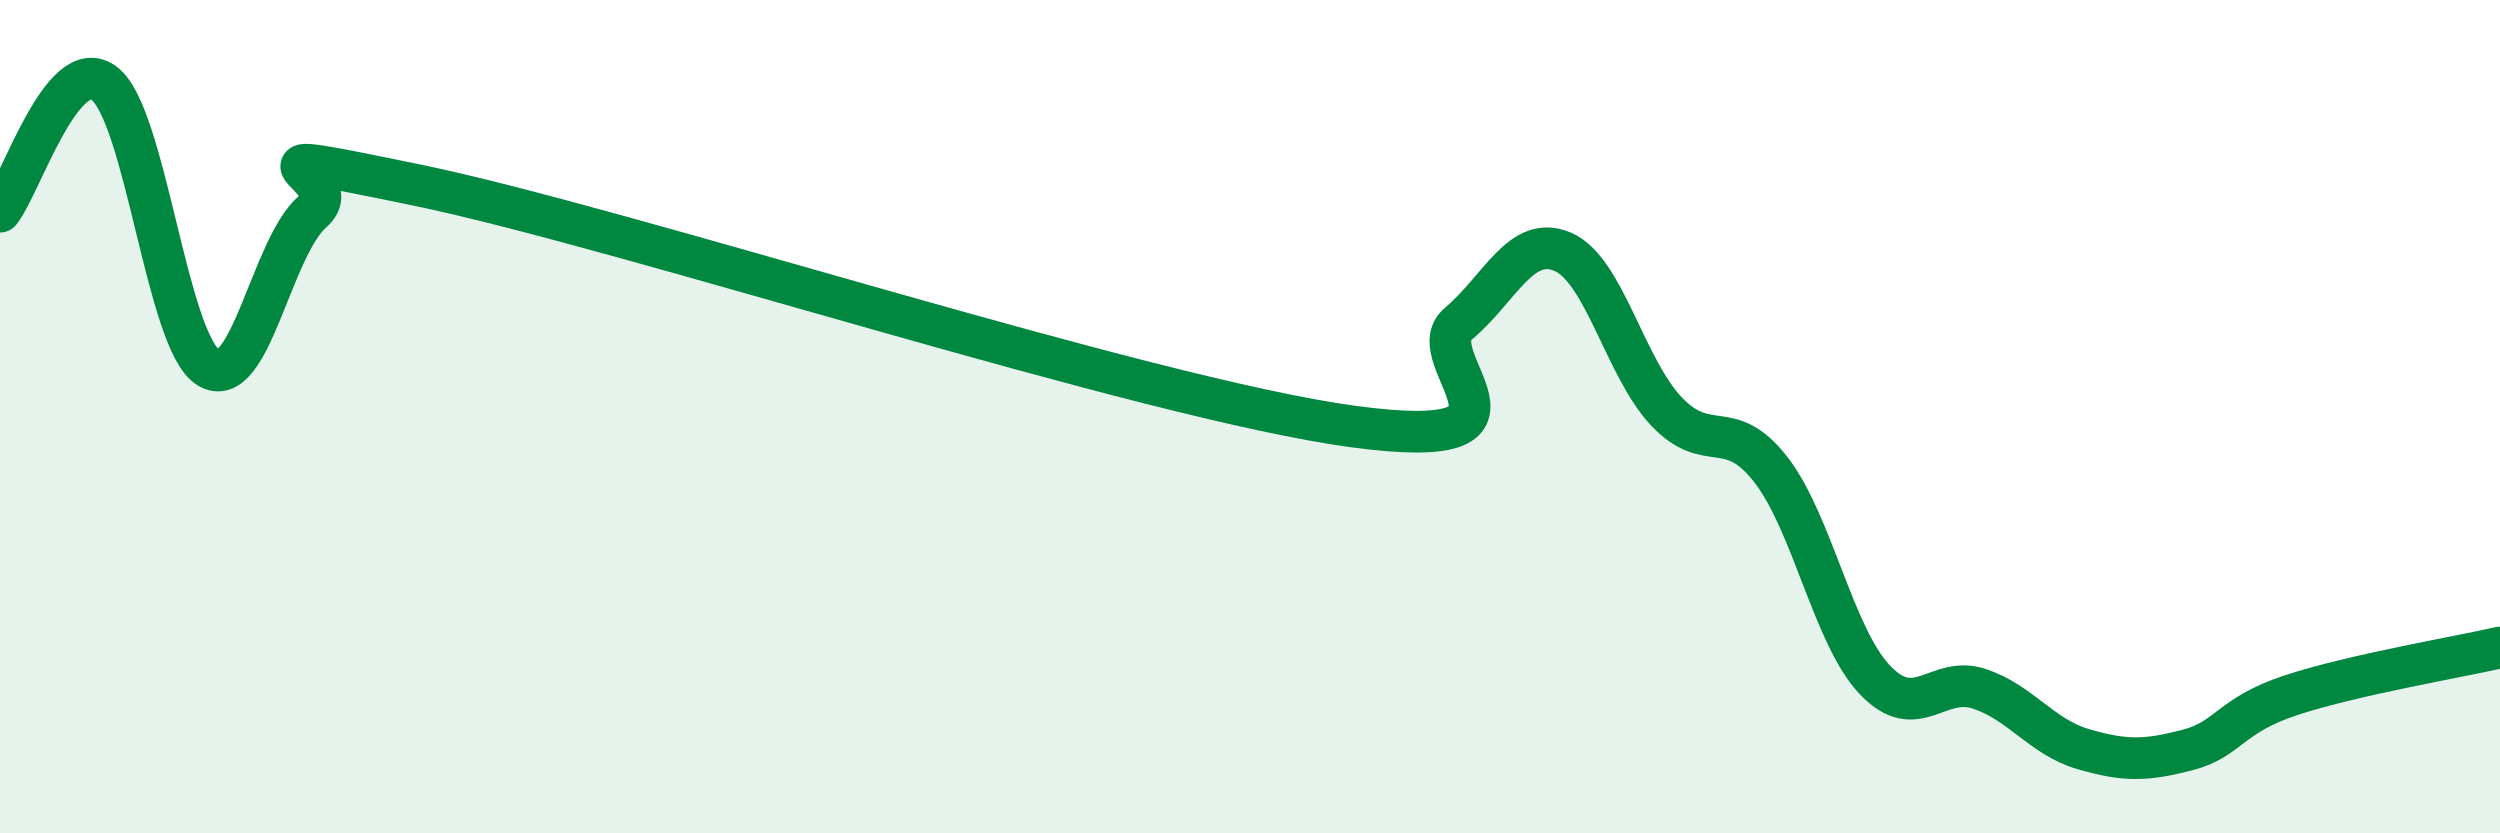
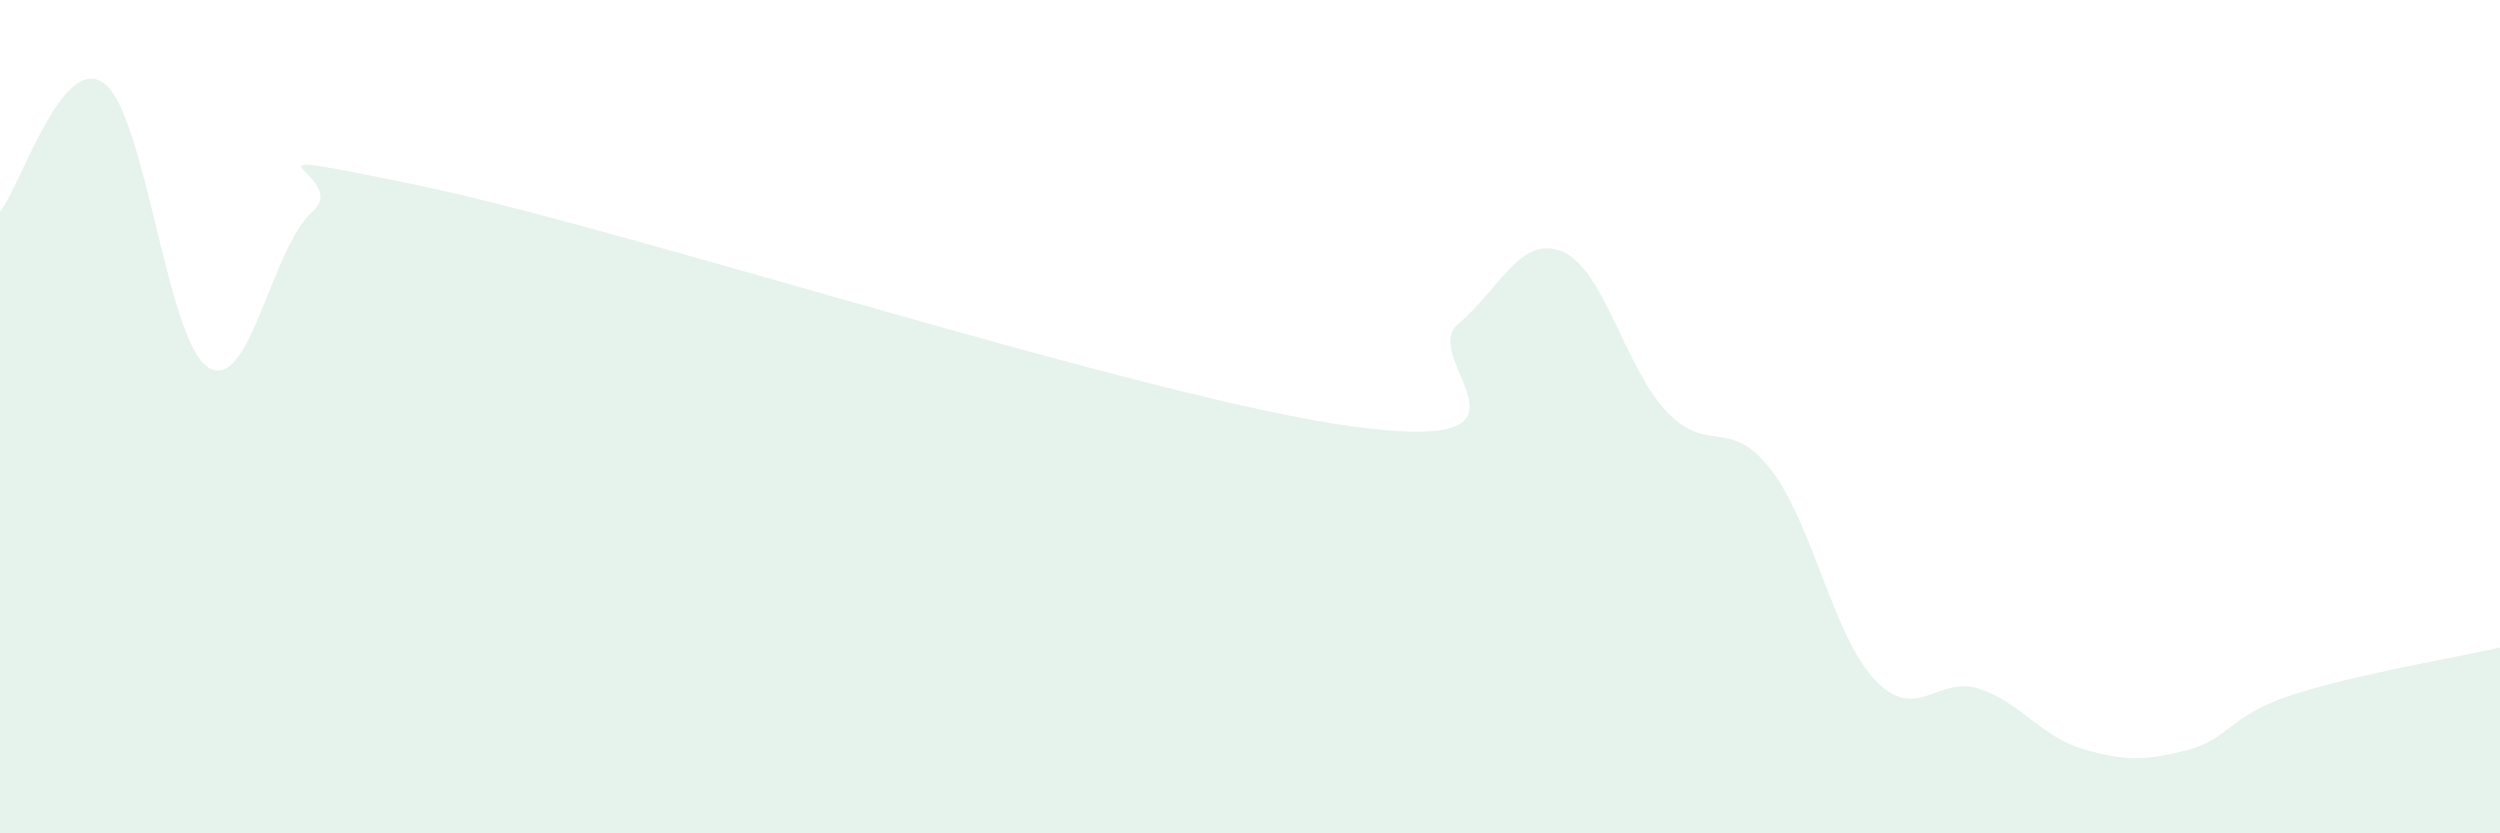
<svg xmlns="http://www.w3.org/2000/svg" width="60" height="20" viewBox="0 0 60 20">
  <path d="M 0,5.08 C 0.5,4.46 1.5,1.25 2.5,2 C 3.5,2.75 4,8.2 5,8.82 C 6,9.44 6.5,5.96 7.5,5.08 C 8.5,4.2 5,3.41 10,4.44 C 15,5.47 27.5,9.57 32.5,10.24 C 37.5,10.91 34,8.61 35,7.77 C 36,6.93 36.5,5.62 37.5,6.04 C 38.5,6.46 39,8.83 40,9.88 C 41,10.93 41.5,9.98 42.5,11.27 C 43.5,12.56 44,15.27 45,16.32 C 46,17.37 46.5,16.2 47.5,16.53 C 48.5,16.86 49,17.69 50,17.98 C 51,18.27 51.5,18.26 52.5,18 C 53.5,17.74 53.5,17.17 55,16.68 C 56.5,16.19 59,15.77 60,15.54L60 20L0 20Z" fill="#008740" opacity="0.1" stroke-linecap="round" stroke-linejoin="round" />
-   <path d="M 0,5.08 C 0.5,4.46 1.5,1.25 2.5,2 C 3.5,2.75 4,8.2 5,8.82 C 6,9.44 6.5,5.96 7.5,5.08 C 8.5,4.2 5,3.41 10,4.44 C 15,5.47 27.5,9.57 32.5,10.24 C 37.5,10.91 34,8.61 35,7.77 C 36,6.93 36.5,5.62 37.5,6.04 C 38.5,6.46 39,8.83 40,9.88 C 41,10.93 41.5,9.98 42.5,11.27 C 43.5,12.56 44,15.27 45,16.32 C 46,17.37 46.5,16.2 47.5,16.53 C 48.5,16.86 49,17.69 50,17.98 C 51,18.27 51.5,18.26 52.5,18 C 53.5,17.74 53.5,17.17 55,16.68 C 56.5,16.19 59,15.77 60,15.54" stroke="#008740" stroke-width="1" fill="none" stroke-linecap="round" stroke-linejoin="round" />
</svg>